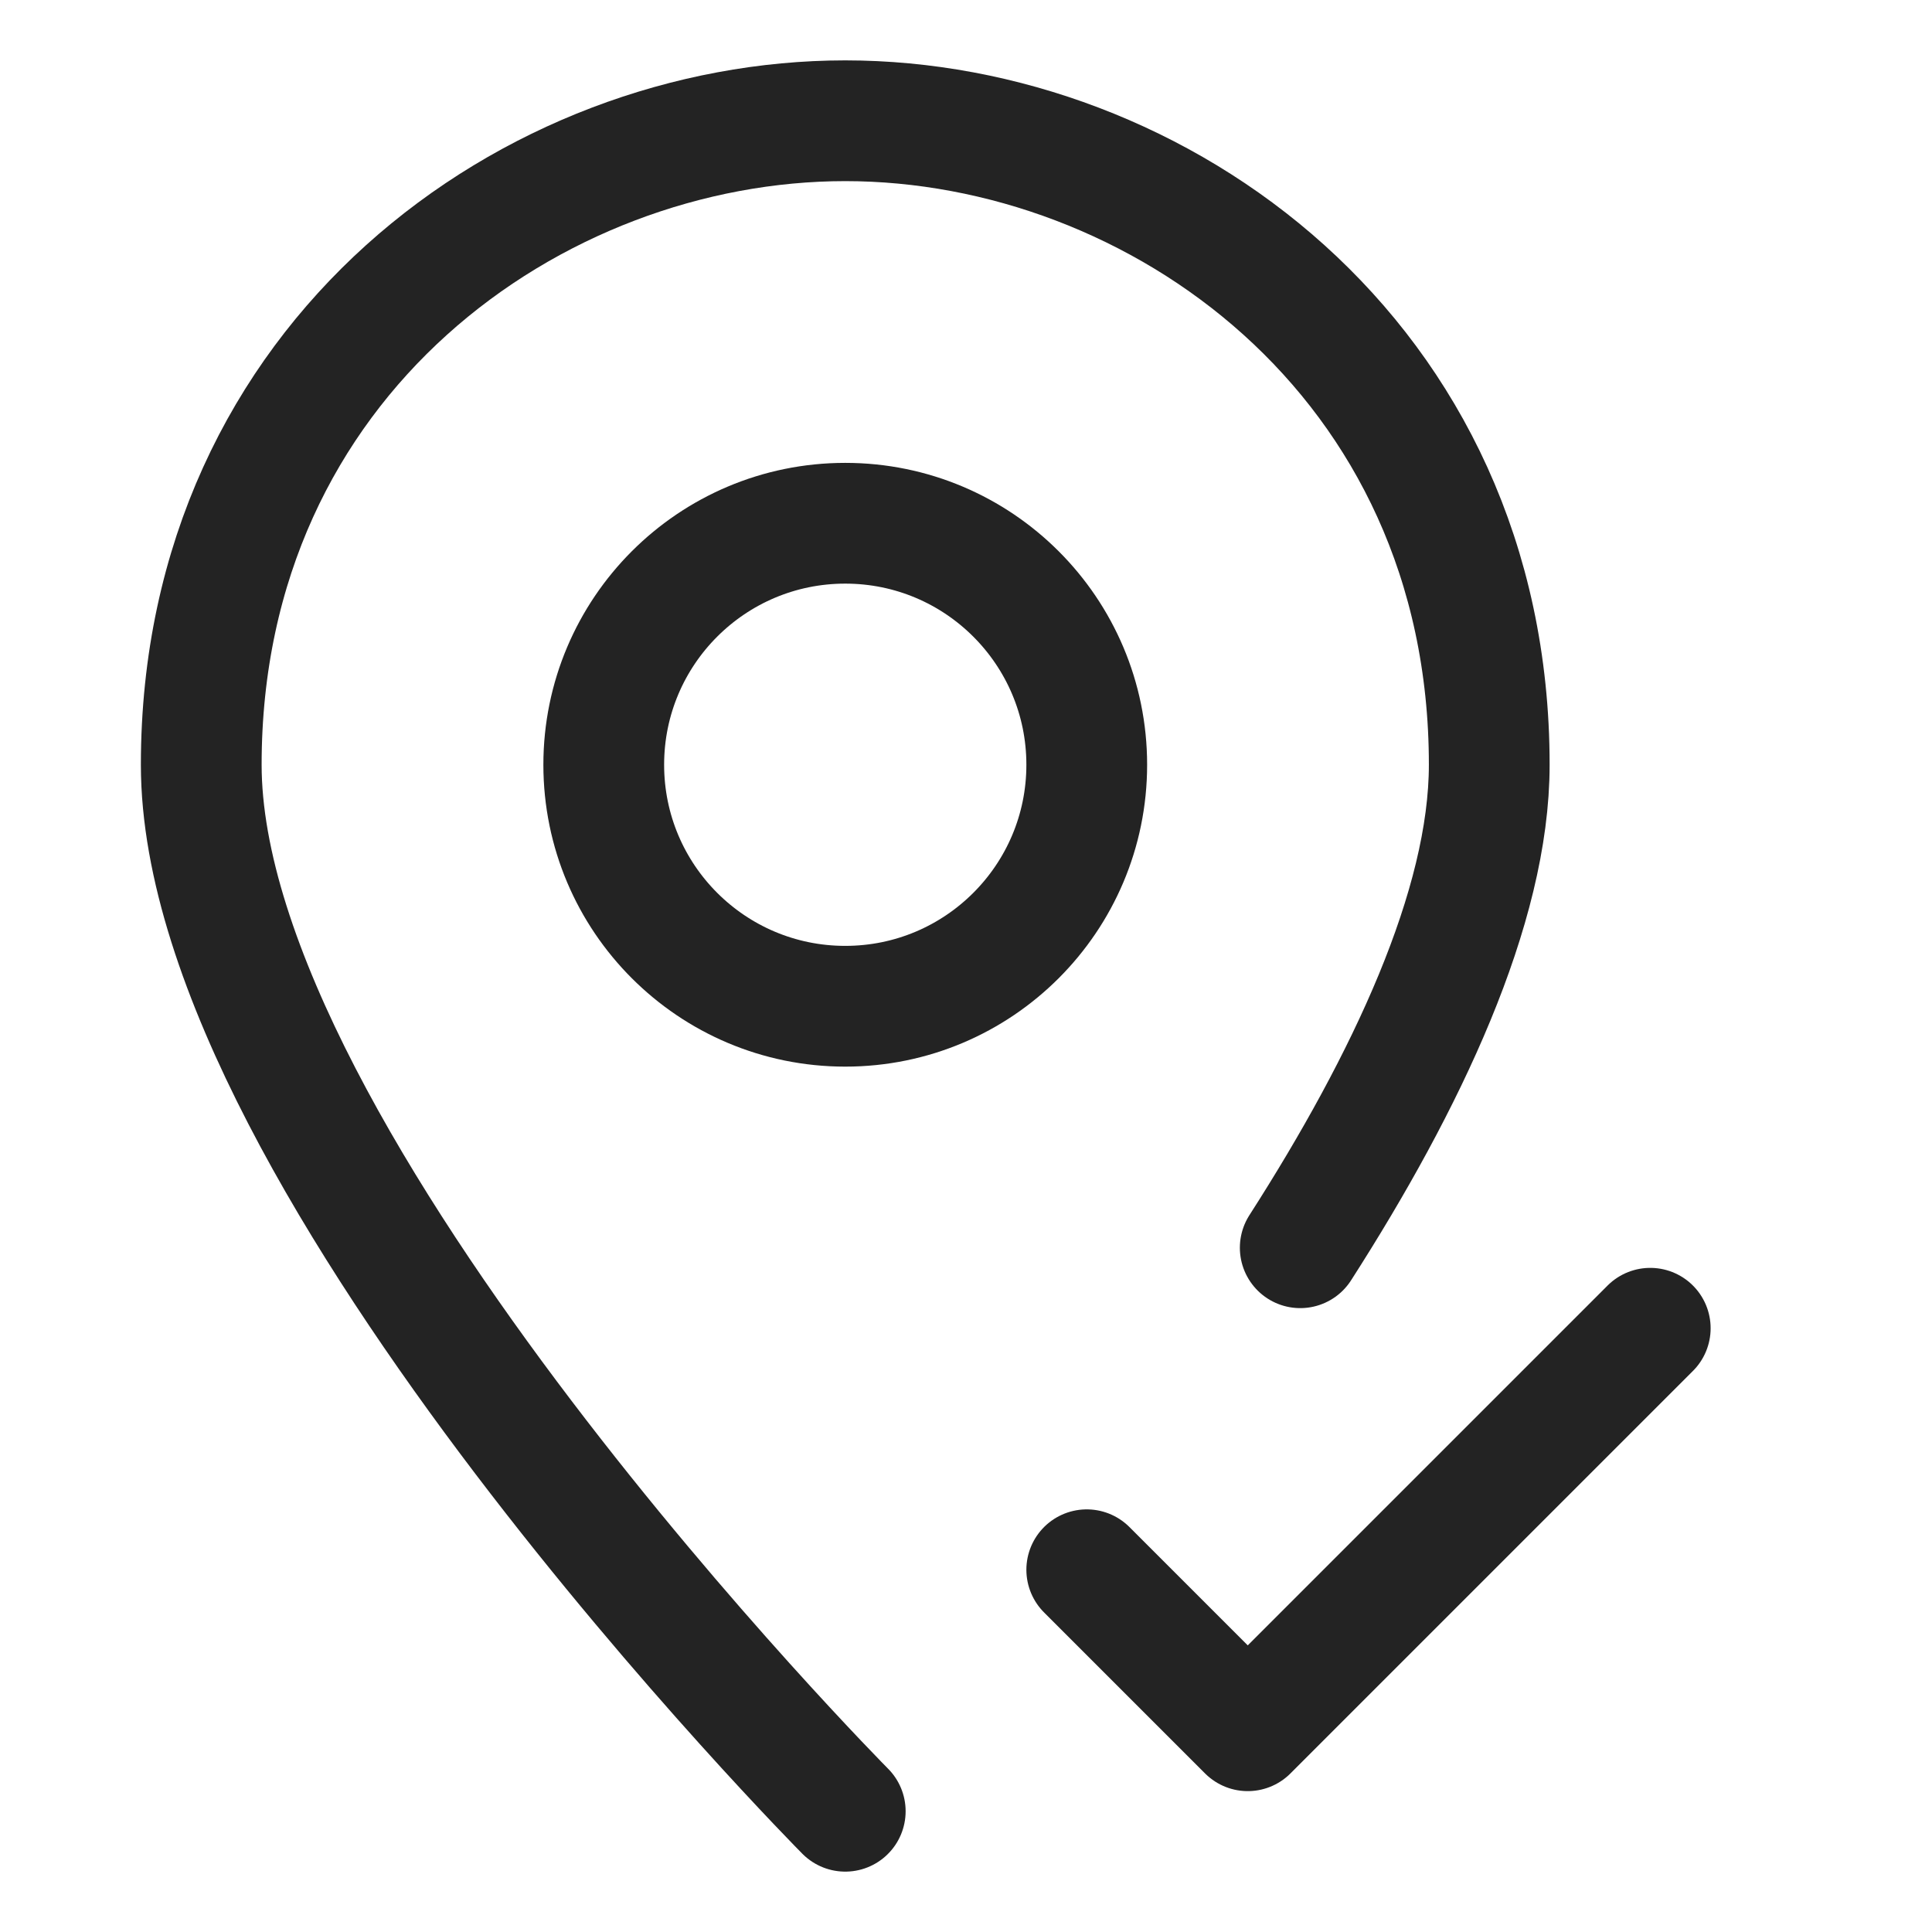
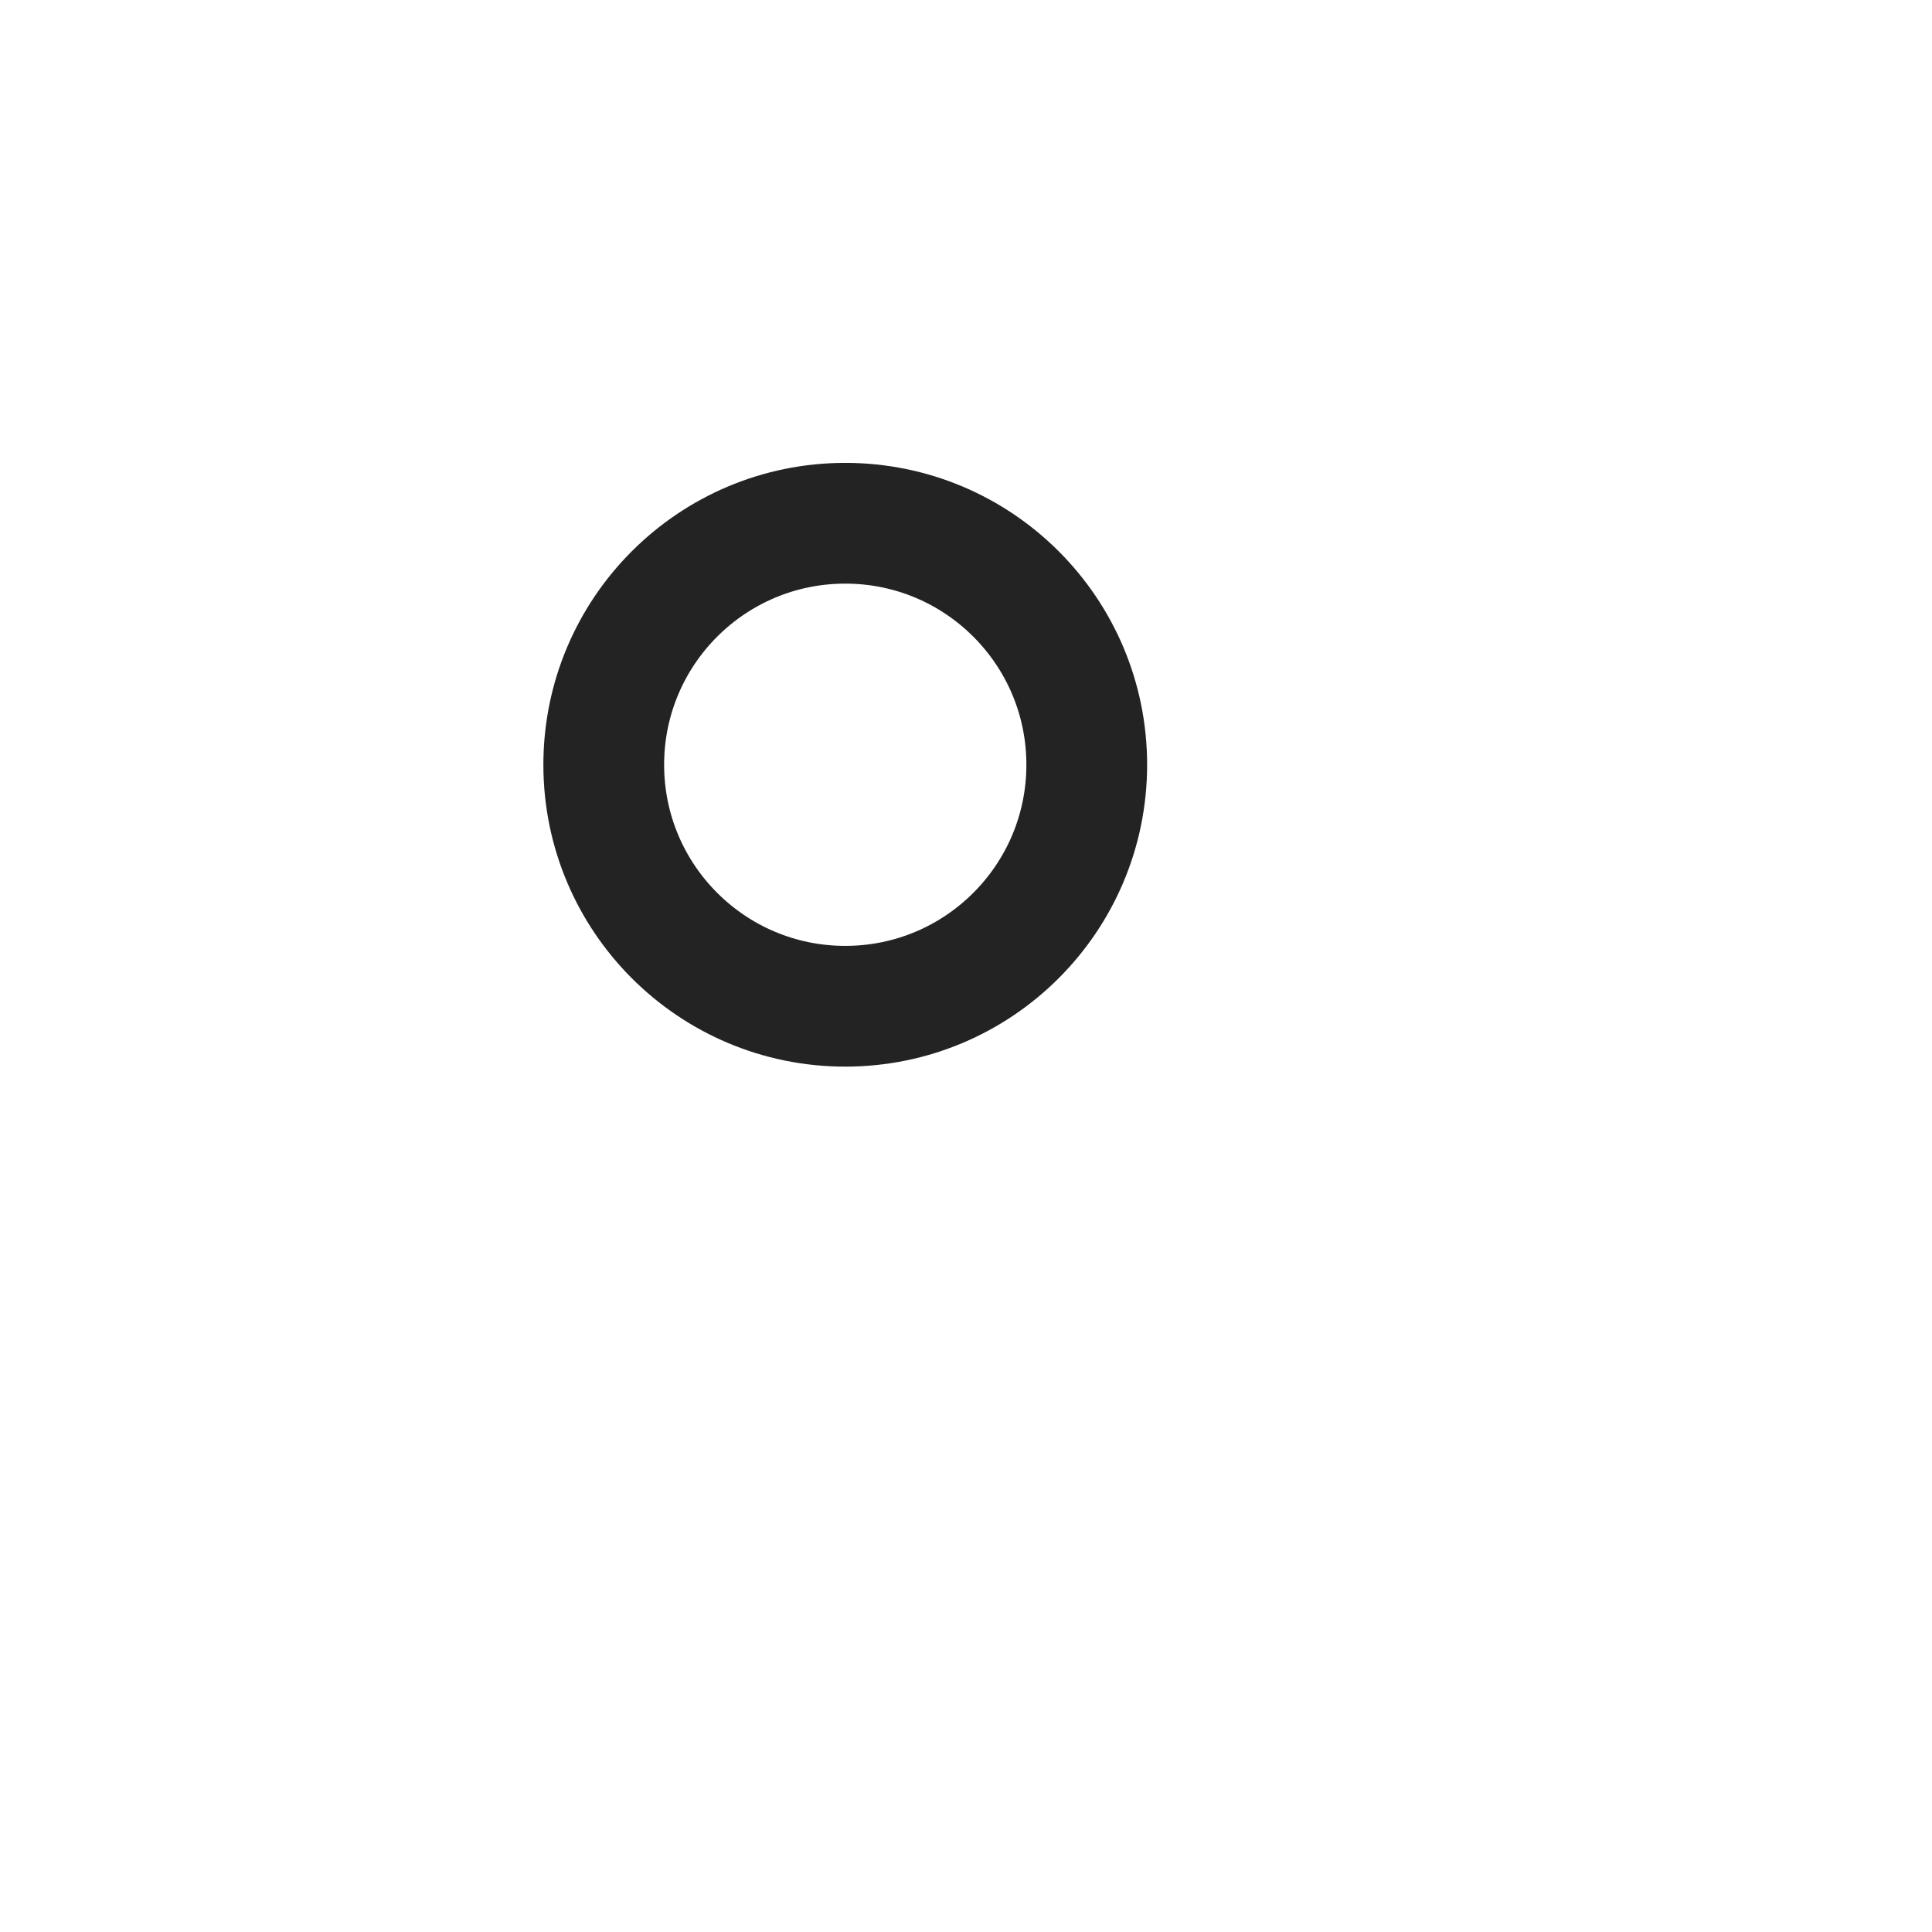
<svg xmlns="http://www.w3.org/2000/svg" class="mb-2 mt-3" width="24" height="24" viewBox="0 0 24 24" fill="none">
-   <path d="M10.5 22.5C10.5 22.5 2.5 14.438 2.5 9.5C2.5 4.438 6.634 1.5 10.5 1.5C14.366 1.5 18.5 4.438 18.5 9.5C18.5 11.27 17.472 13.442 16.152 15.5" stroke="#232323" stroke-width="1.5" stroke-miterlimit="10" stroke-linecap="round" stroke-linejoin="round" />
-   <path d="M13.5 19.5L15.5 21.5L20.5 16.5" stroke="#232323" stroke-width="1.5" stroke-miterlimit="10" stroke-linecap="round" stroke-linejoin="round" />
  <path d="M10.5 12.5C12.157 12.5 13.5 11.157 13.5 9.5C13.5 7.843 12.157 6.5 10.5 6.5C8.843 6.5 7.5 7.843 7.5 9.5C7.5 11.157 8.843 12.5 10.5 12.5Z" stroke="#232323" stroke-width="1.5" stroke-miterlimit="10" stroke-linecap="round" stroke-linejoin="round" />
</svg>